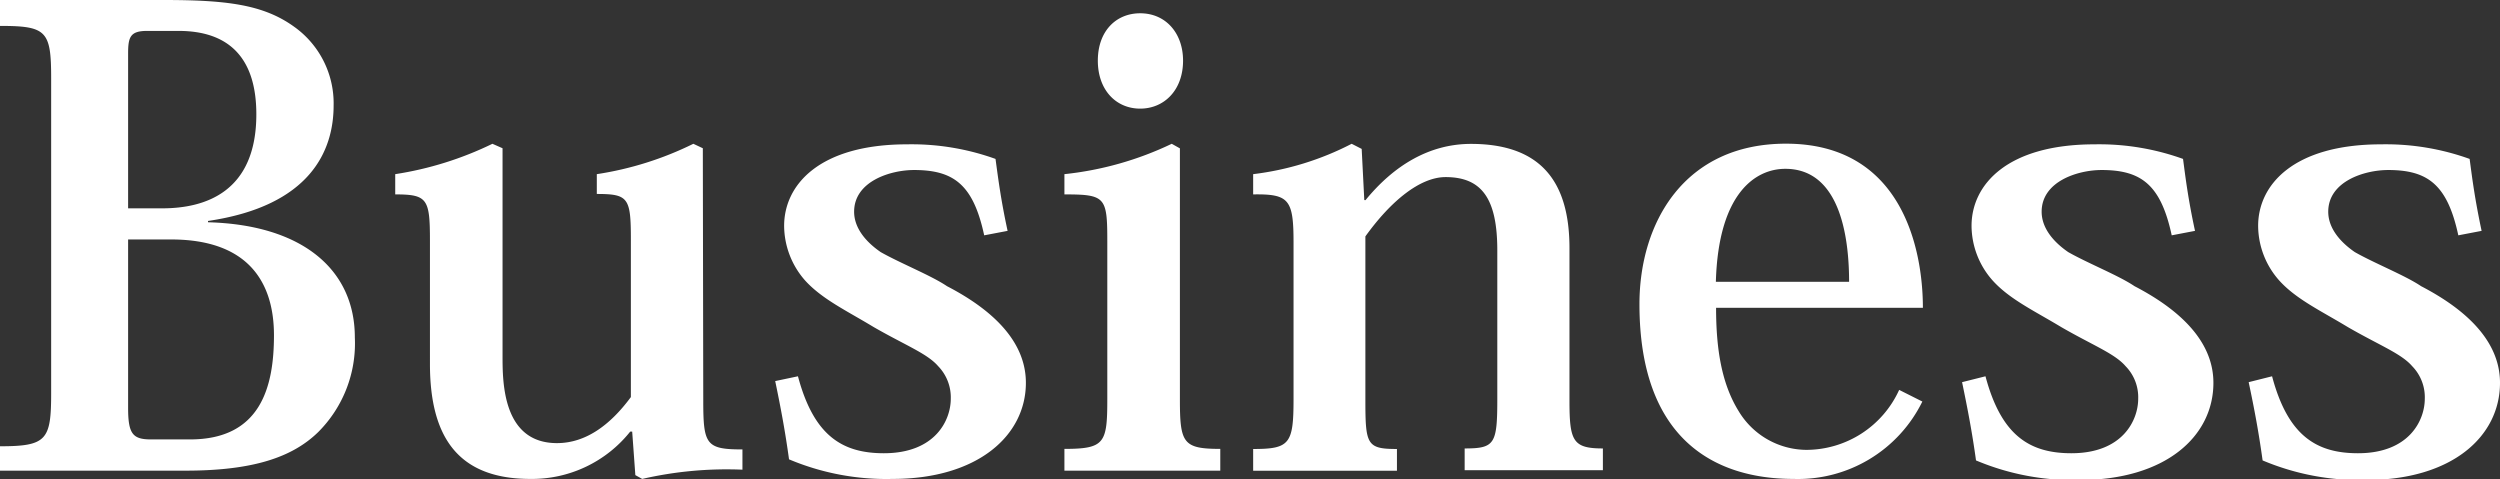
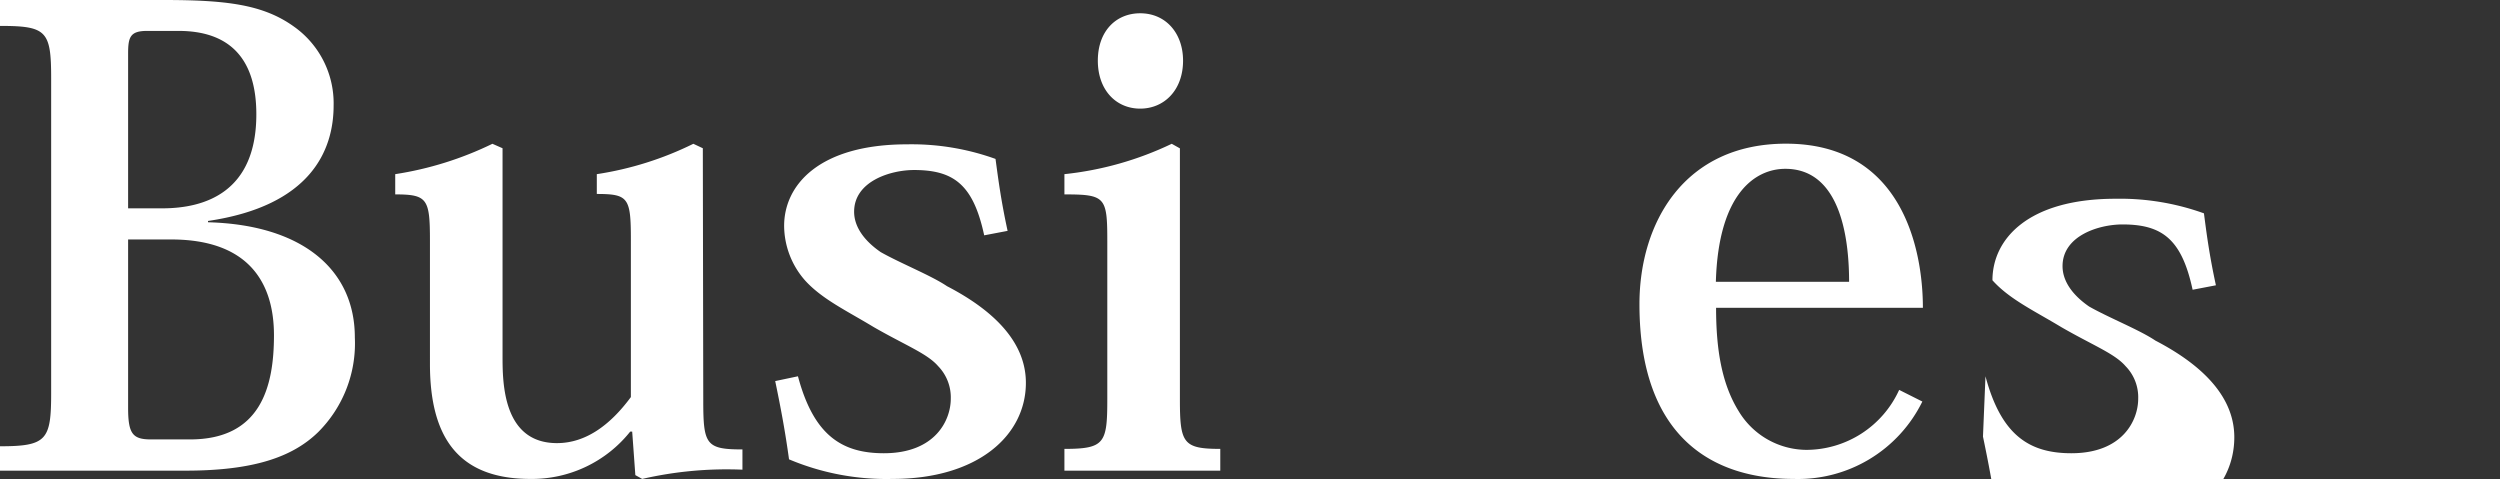
<svg xmlns="http://www.w3.org/2000/svg" viewBox="0 0 229.68 44.02">
  <rect x="0" y="0" width="229.68" height="44.02" fill="#333333" stroke="none" />
  <defs>
    <style>.cls-1{fill:#fff;}</style>
  </defs>
  <title>bus-title-eng</title>
  <g id="Layer_2" data-name="Layer 2">
    <g id="ヘッダー_フッター" data-name="ヘッダー・フッター">
      <path class="cls-1" d="M4.7,7.19c0-4.35-.41-4.81-4.7-4.81V0H15c5.8,0,9.17.41,12,2.44a8.63,8.63,0,0,1,3.65,7.25c0,4.11-2.09,9.22-11.54,10.61v.12C27.78,20.65,32.6,24.77,32.6,31a11.52,11.52,0,0,1-3.37,8.7c-2.38,2.32-6,3.54-12.18,3.54H0V41c4.29,0,4.7-.58,4.7-4.87Zm8.81-4.35c-1.56,0-1.74.58-1.74,2.09V19.14h3.14c3.88,0,8.64-1.45,8.64-8.64,0-5.4-2.73-7.66-7.14-7.66ZM11.77,22V37.47c0,2.37.41,2.9,2.09,2.9h3.6c6.49,0,7.71-4.82,7.71-9.57S22.91,22,15.72,22Z" />
      <path class="cls-1" d="M64.61,36.77c0,4.06.23,4.52,3.6,4.52v1.86A34.69,34.69,0,0,0,59,44l-.63-.35-.29-4h-.18A11.54,11.54,0,0,1,48.72,44c-6.67,0-9.22-3.89-9.22-10.56V22.1c0-3.83-.23-4.24-3.19-4.24V16a31.2,31.2,0,0,0,8.93-2.79l.93.41V32.71c0,2.38,0,8,5,8,2.56,0,4.82-1.56,6.79-4.23V22c0-3.83-.23-4.18-3.13-4.18V16a30.29,30.29,0,0,0,8.87-2.79l.87.41Z" />
      <path class="cls-1" d="M73.31,34.57c1.45,5.45,4.06,7.07,7.89,7.07,4.76,0,6.15-3.07,6.15-5a4.12,4.12,0,0,0-1.16-3c-1-1.16-3-1.91-5.92-3.59-2.49-1.51-4.75-2.56-6.32-4.3a7.65,7.65,0,0,1-1.91-5c0-3.77,3.24-7.49,11.3-7.49a22.76,22.76,0,0,1,8.12,1.34c.24,1.74.47,3.65,1.11,6.61l-2.15.41c-1-4.64-2.78-6-6.44-6-2.2,0-5.51,1.05-5.51,3.83,0,1.39.93,2.67,2.44,3.71,1.86,1.05,4.64,2.15,6.09,3.13,4.7,2.44,7.25,5.4,7.25,8.88C94.25,40,89.84,44,82,44a23,23,0,0,1-9.51-1.8c-.35-2.55-.75-4.69-1.27-7.19Z" />
      <path class="cls-1" d="M108.4,13.63V36.71c0,4,.29,4.53,3.71,4.53v2H97.79v-2c3.71,0,3.94-.53,3.94-4.58V22.16c0-4.06-.17-4.3-3.94-4.3V16a30.09,30.09,0,0,0,9.86-2.79Zm.29-8.06c0,2.72-1.74,4.41-3.94,4.41s-3.89-1.69-3.89-4.41,1.68-4.35,3.89-4.35C107.12,1.22,108.69,3.07,108.69,5.57Z" />
-       <path class="cls-1" d="M125.45,18.39c2.61-3.19,5.86-5.17,9.69-5.17,6.43,0,9.05,3.48,9.05,9.57v14c0,3.71.29,4.41,3.07,4.41v2h-12.7v-2c2.78,0,3-.41,3-4.58V23c0-4.7-1.39-6.73-4.75-6.73-2.32,0-5,2.15-7.37,5.45v15c0,4.12.12,4.53,2.9,4.53v2H115.13v-2c3.36,0,3.71-.47,3.71-4.58V22.27c0-3.94-.41-4.46-3.71-4.41V16a26.58,26.58,0,0,0,9.05-2.79l.92.47.24,4.7Z" />
      <path class="cls-1" d="M176.61,36.89A12.72,12.72,0,0,1,164.77,44c-7.13,0-14.15-3.54-14.15-16.06,0-7.49,4.12-14.74,13.46-14.74,10.67,0,12.58,9.69,12.58,15.08h-19c0,3.83.52,7,2.09,9.52a7.31,7.31,0,0,0,6.21,3.53,9.39,9.39,0,0,0,8.52-5.51Zm-6.73-11c0-3.3-.52-10.38-5.86-10.38-2.72,0-6.15,2.21-6.38,10.38Z" />
-       <path class="cls-1" d="M182.41,34.57c1.45,5.45,4.06,7.07,7.89,7.07,4.75,0,6.14-3.07,6.14-5a4.08,4.08,0,0,0-1.16-3c-1-1.16-3-1.91-5.91-3.59-2.5-1.51-4.76-2.56-6.32-4.3a7.61,7.61,0,0,1-1.92-5c0-3.77,3.25-7.49,11.31-7.49a22.76,22.76,0,0,1,8.12,1.34c.23,1.74.46,3.65,1.1,6.61l-2.14.41c-1-4.64-2.79-6-6.44-6-2.2,0-5.51,1.05-5.51,3.83,0,1.39.93,2.67,2.44,3.71,1.85,1.05,4.64,2.15,6.09,3.13,4.69,2.44,7.25,5.4,7.25,8.88,0,4.93-4.41,8.93-12.3,8.93a23,23,0,0,1-9.51-1.8c-.35-2.55-.76-4.69-1.28-7.19Z" />
-       <path class="cls-1" d="M208.74,34.57c1.45,5.45,4.06,7.07,7.89,7.07,4.75,0,6.14-3.07,6.14-5a4.08,4.08,0,0,0-1.16-3c-1-1.16-3-1.91-5.91-3.59-2.49-1.51-4.76-2.56-6.32-4.3a7.61,7.61,0,0,1-1.92-5c0-3.77,3.25-7.49,11.31-7.49a22.76,22.76,0,0,1,8.12,1.34c.23,1.74.47,3.65,1.1,6.61l-2.14.41c-1-4.64-2.79-6-6.44-6-2.2,0-5.51,1.05-5.51,3.83,0,1.39.93,2.67,2.44,3.71,1.85,1.05,4.64,2.15,6.09,3.13,4.69,2.44,7.25,5.4,7.25,8.88,0,4.93-4.41,8.93-12.3,8.93a23,23,0,0,1-9.51-1.8c-.35-2.55-.75-4.69-1.28-7.19Z" />
+       <path class="cls-1" d="M182.41,34.57c1.45,5.45,4.06,7.07,7.89,7.07,4.75,0,6.14-3.07,6.14-5a4.08,4.08,0,0,0-1.16-3c-1-1.16-3-1.91-5.91-3.59-2.5-1.51-4.76-2.56-6.32-4.3c0-3.77,3.25-7.49,11.31-7.49a22.76,22.76,0,0,1,8.12,1.34c.23,1.74.46,3.65,1.1,6.61l-2.14.41c-1-4.64-2.79-6-6.44-6-2.2,0-5.51,1.05-5.51,3.83,0,1.39.93,2.67,2.44,3.71,1.85,1.05,4.64,2.15,6.09,3.13,4.69,2.44,7.25,5.4,7.25,8.88,0,4.93-4.41,8.93-12.3,8.93a23,23,0,0,1-9.51-1.8c-.35-2.55-.76-4.69-1.28-7.19Z" />
    </g>
  </g>
</svg>